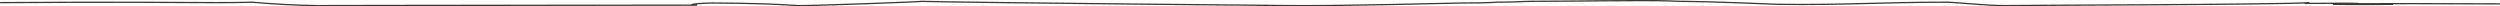
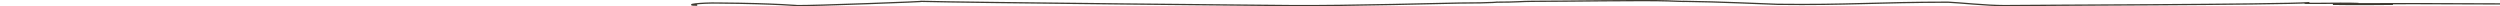
<svg xmlns="http://www.w3.org/2000/svg" width="1920.004" height="4.831" viewBox="0 0 1920.004 4.831">
-   <path id="squiggly_line" d="M1920.017,3.027c-5.528,0-124.054-.658-128.284.321,23.743.337,22.311,0,46.054,0-26.474.337-54.379,0-26.474-.658-13.989-.642-53.018.658-37.664-.642-22.315,1.636-218.9,1.957-234.25,2.274-13.921,0-34.846-2.274-43.256-2.616-52.955,0-78.068,2.295-131.014,1.637-11.187-.322-43.256-1.958-72.531-2.295,6.965.337-12.556-.321-11.187-.321-19.513-.658-78.063.321-104.537.321-8.41,0-11.187.658-27.906.658,4.163-.321-1.428.659-27.906.659-2.8,0-90.615,2.294-128.284,1.957-1.365,0-250.969-2.274-285.84-3.27,11.187,0-86.453,3.61-94.778,3.27,4.163.337-15.35-1.636-59.975-1.957C536.834,2.043,524.278,4,535.465,4c-145.067,0-298.4.321-292.864.321-16.719-.3-33.159-1.178-48.8-2.608-9.26.256-18.583.369-27.906.336-11.124,0-83.659-.658-165.881,0" transform="translate(-0.013 -0.03)" fill="none" stroke="#3f3a31" stroke-width="1" />
+   <path id="squiggly_line" d="M1920.017,3.027c-5.528,0-124.054-.658-128.284.321,23.743.337,22.311,0,46.054,0-26.474.337-54.379,0-26.474-.658-13.989-.642-53.018.658-37.664-.642-22.315,1.636-218.9,1.957-234.25,2.274-13.921,0-34.846-2.274-43.256-2.616-52.955,0-78.068,2.295-131.014,1.637-11.187-.322-43.256-1.958-72.531-2.295,6.965.337-12.556-.321-11.187-.321-19.513-.658-78.063.321-104.537.321-8.41,0-11.187.658-27.906.658,4.163-.321-1.428.659-27.906.659-2.8,0-90.615,2.294-128.284,1.957-1.365,0-250.969-2.274-285.84-3.27,11.187,0-86.453,3.61-94.778,3.27,4.163.337-15.35-1.636-59.975-1.957C536.834,2.043,524.278,4,535.465,4" transform="translate(-0.013 -0.03)" fill="none" stroke="#3f3a31" stroke-width="1" />
</svg>